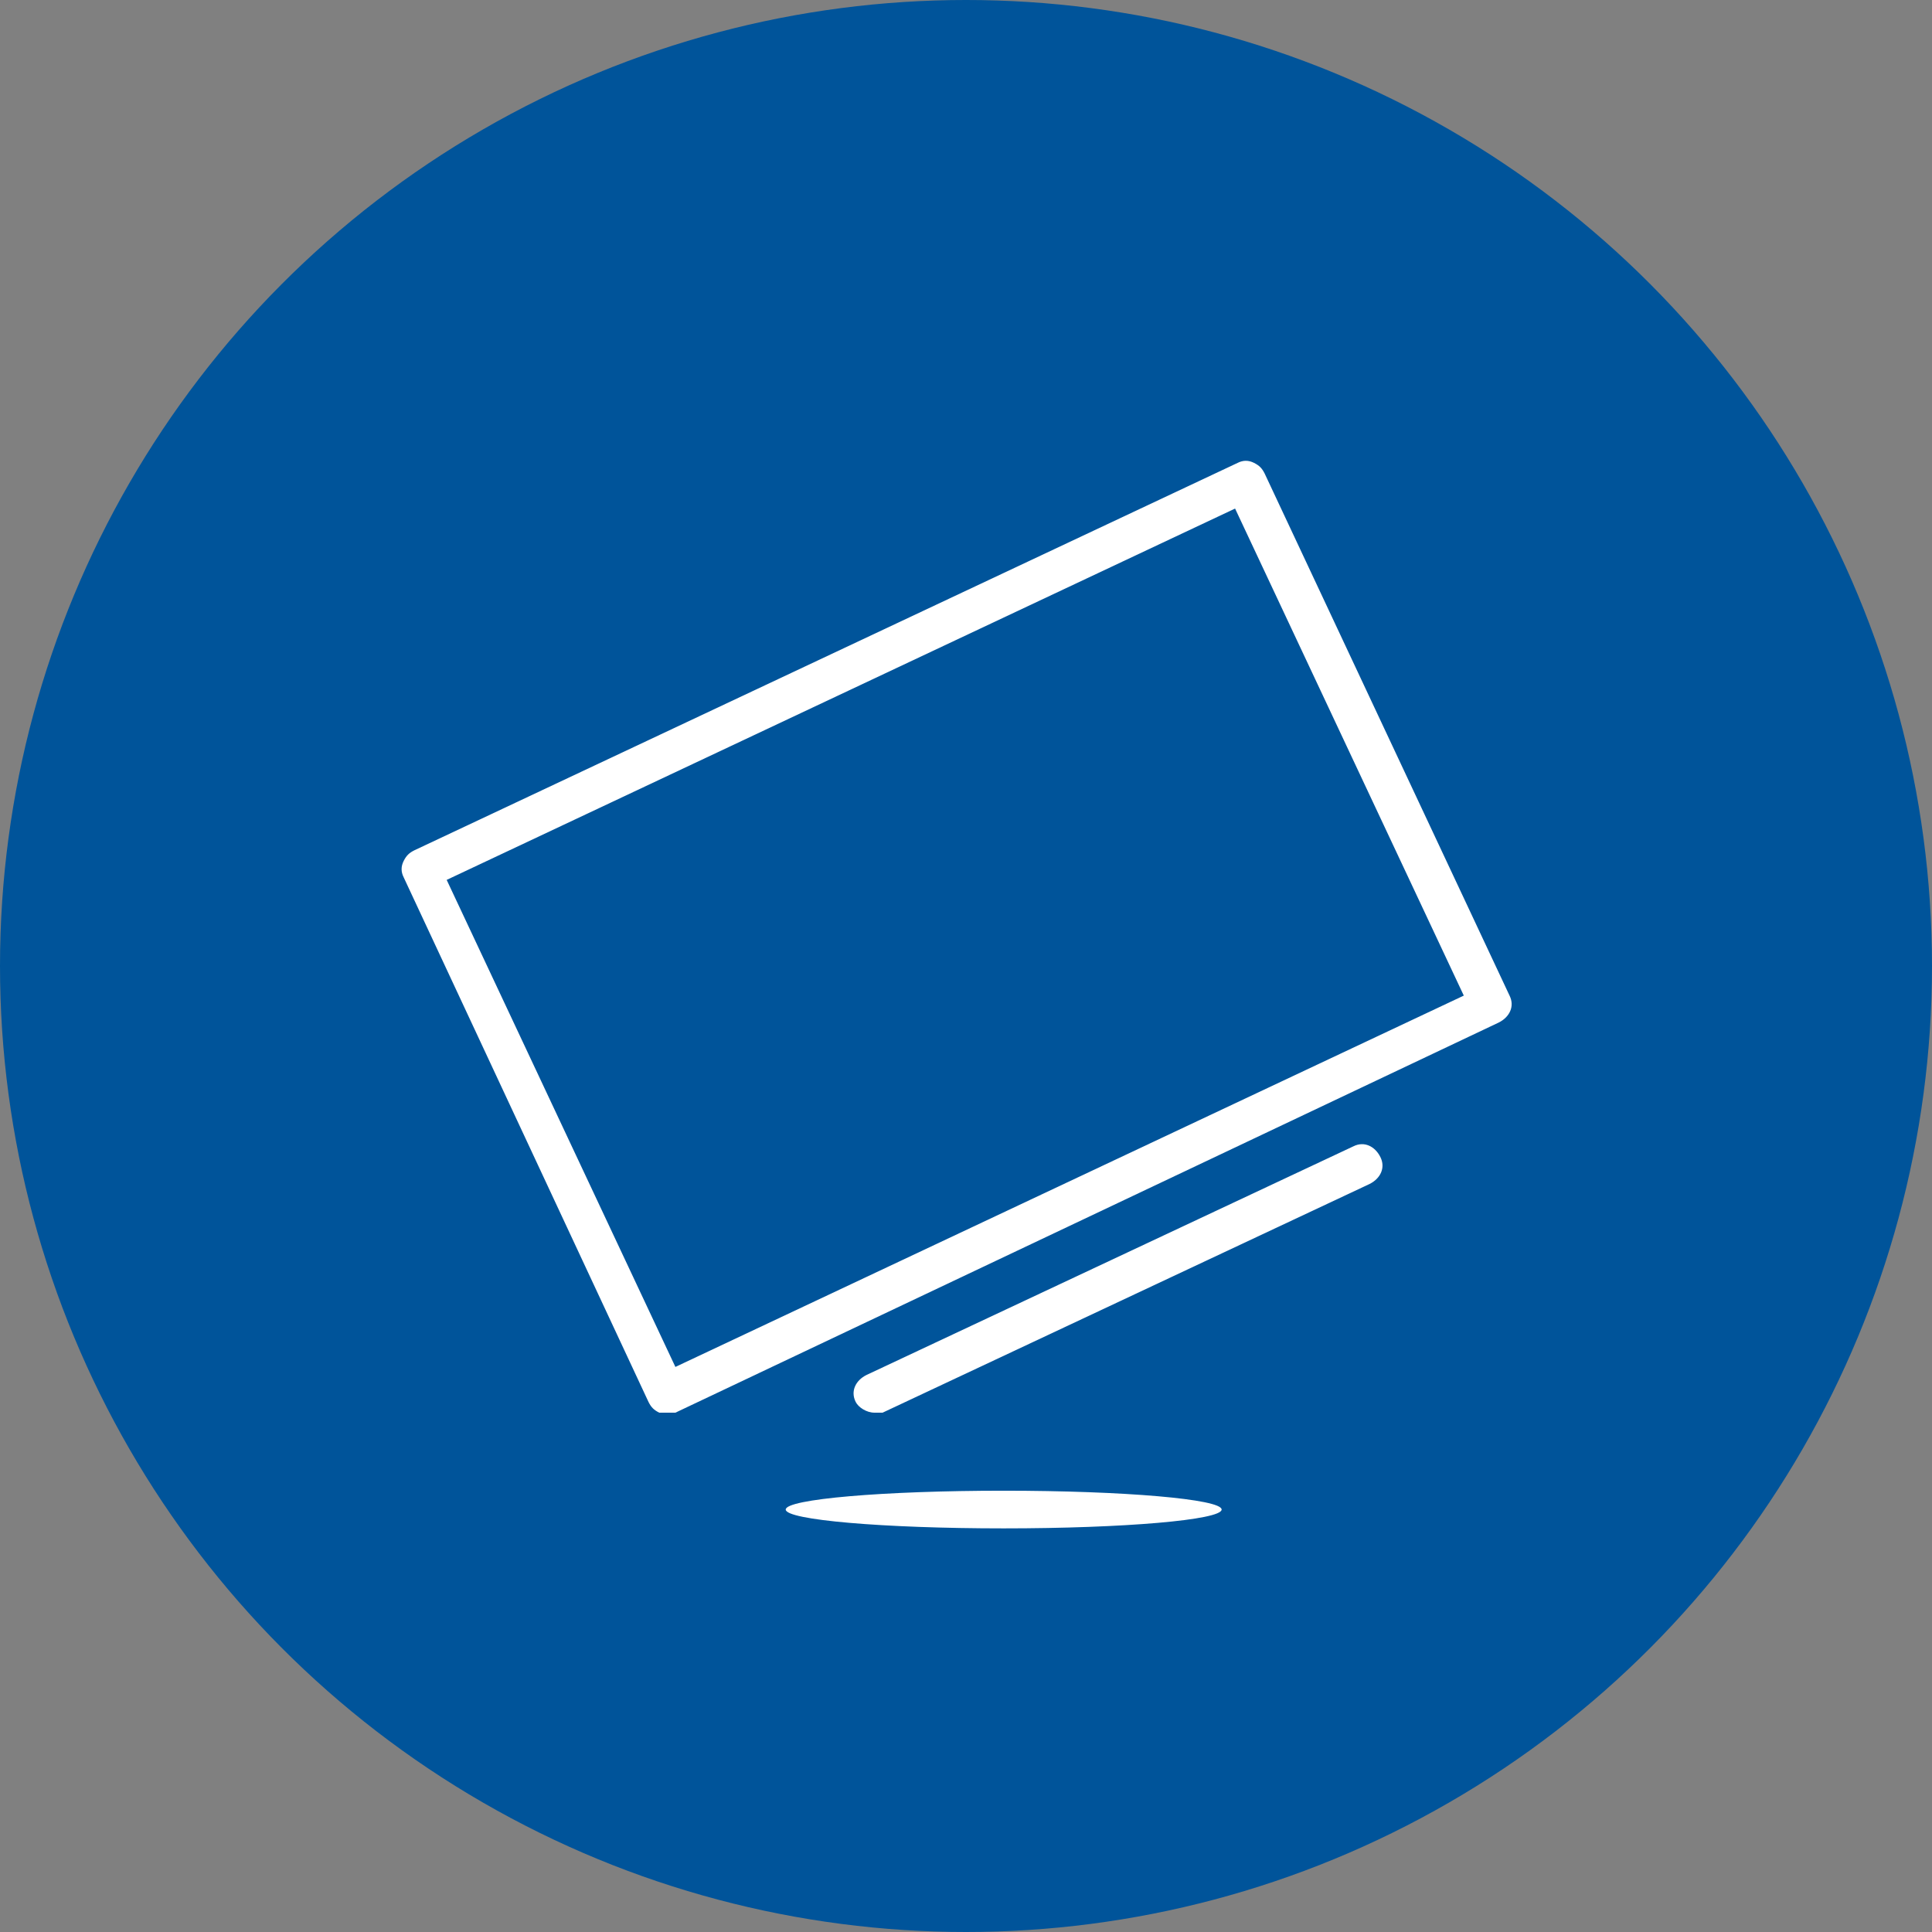
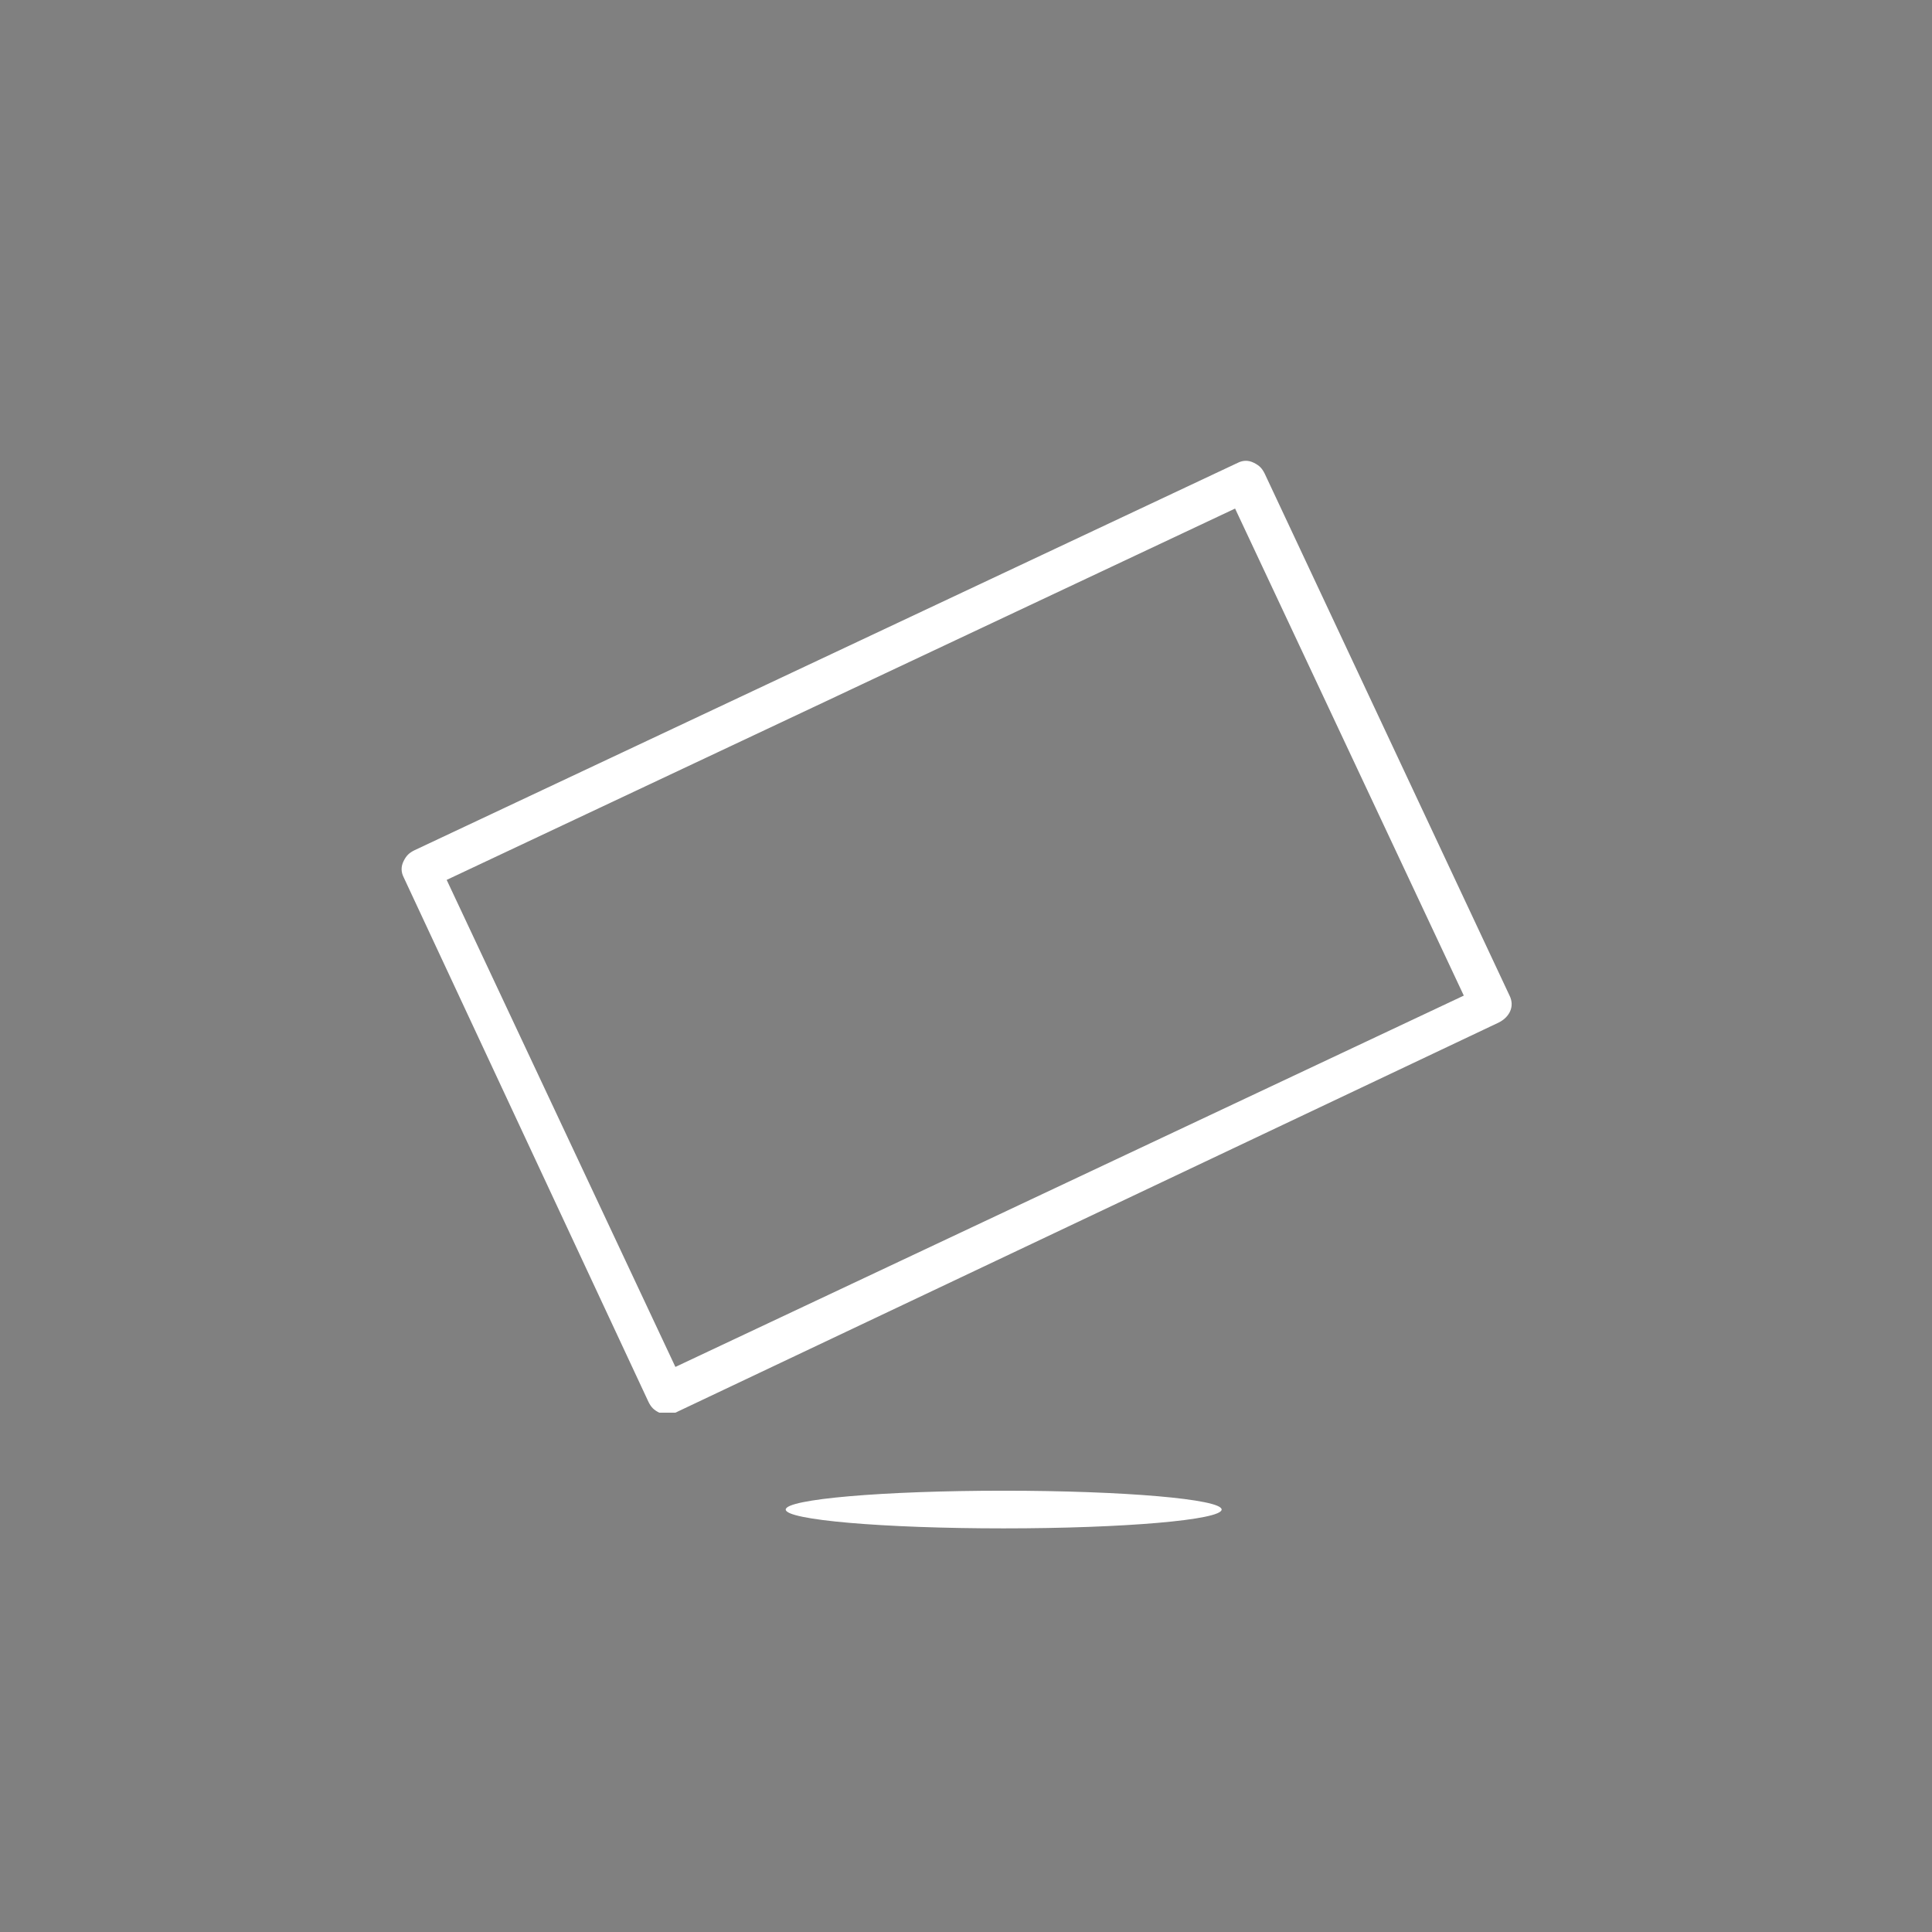
<svg xmlns="http://www.w3.org/2000/svg" version="1.1" id="Calque_1" x="0px" y="0px" viewBox="0 0 71.8 71.8" style="enable-background:new 0 0 71.8 71.8;" xml:space="preserve">
  <rect x="0" y="0" width="71.8" height="71.8" fill="#808080" stroke="none" />
  <style type="text/css">
	.st0{fill:#00549A;}
	.st1{fill:#FFFFFF;}
</style>
  <title>12-09_wireless_tv_bl_bg</title>
  <g>
    <g id="blue_outline">
-       <circle class="st0" cx="35.9" cy="35.9" r="35.9" />
-       <path class="st1" d="M32.5,52.5c-0.3,0-0.6-0.2-0.7-0.4c-0.2-0.4,0-0.8,0.4-1l18.1-8.5c0.4-0.2,0.8,0,1,0.4c0.2,0.4,0,0.8-0.4,1    l-18.1,8.5C32.7,52.5,32.6,52.5,32.5,52.5z" />
      <path class="st1" d="M24.8,52.5c-0.1,0-0.2,0-0.3,0c-0.2-0.1-0.3-0.2-0.4-0.4L15,32.6c-0.1-0.2-0.1-0.4,0-0.6s0.2-0.3,0.4-0.4    l30.6-14.4c0.2-0.1,0.4-0.1,0.6,0c0.2,0.1,0.3,0.2,0.4,0.4L56.1,37c0.2,0.4,0,0.8-0.4,1L25.1,52.5C25,52.5,24.9,52.5,24.8,52.5z     M16.6,32.7l8.5,18.1L54.4,37l-8.5-18.1L16.6,32.7z" />
      <ellipse class="st1" cx="37.3" cy="56.1" rx="8.1" ry="0.7" />
    </g>
  </g>
</svg>